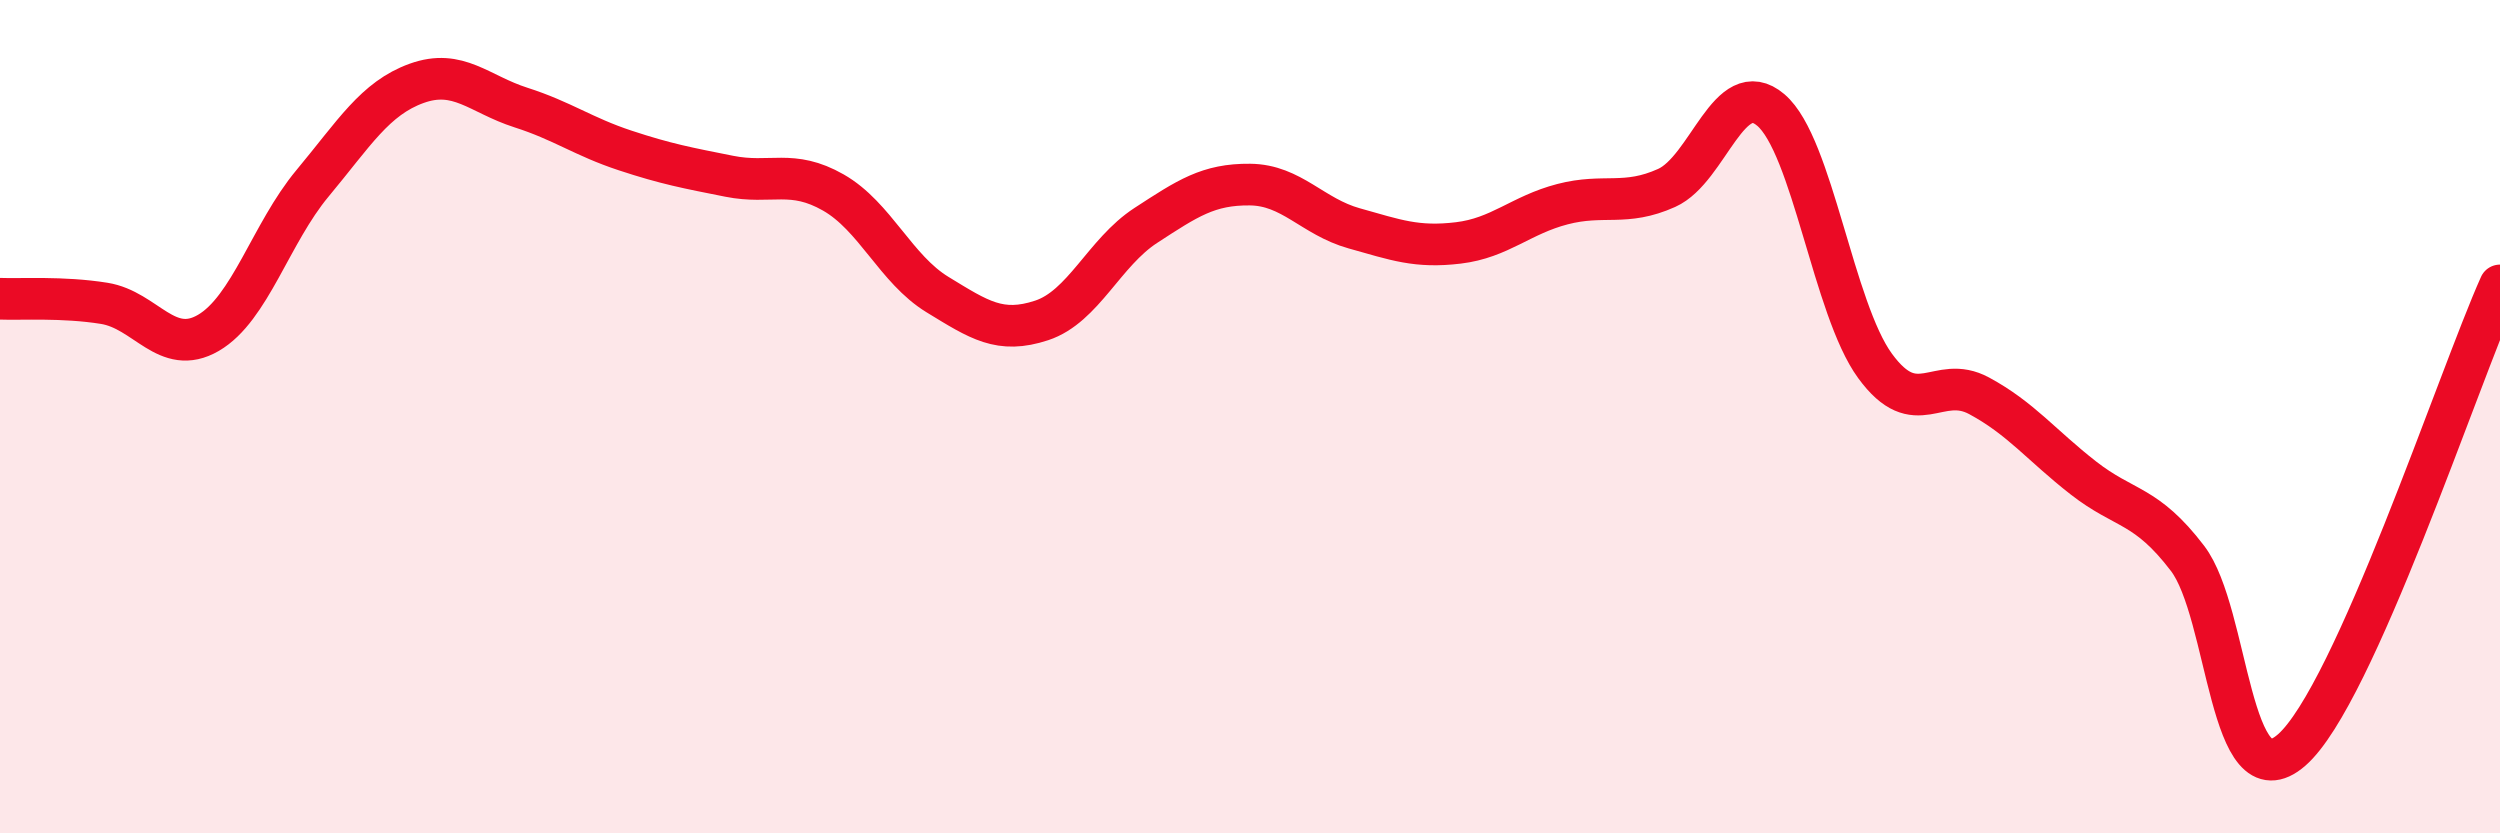
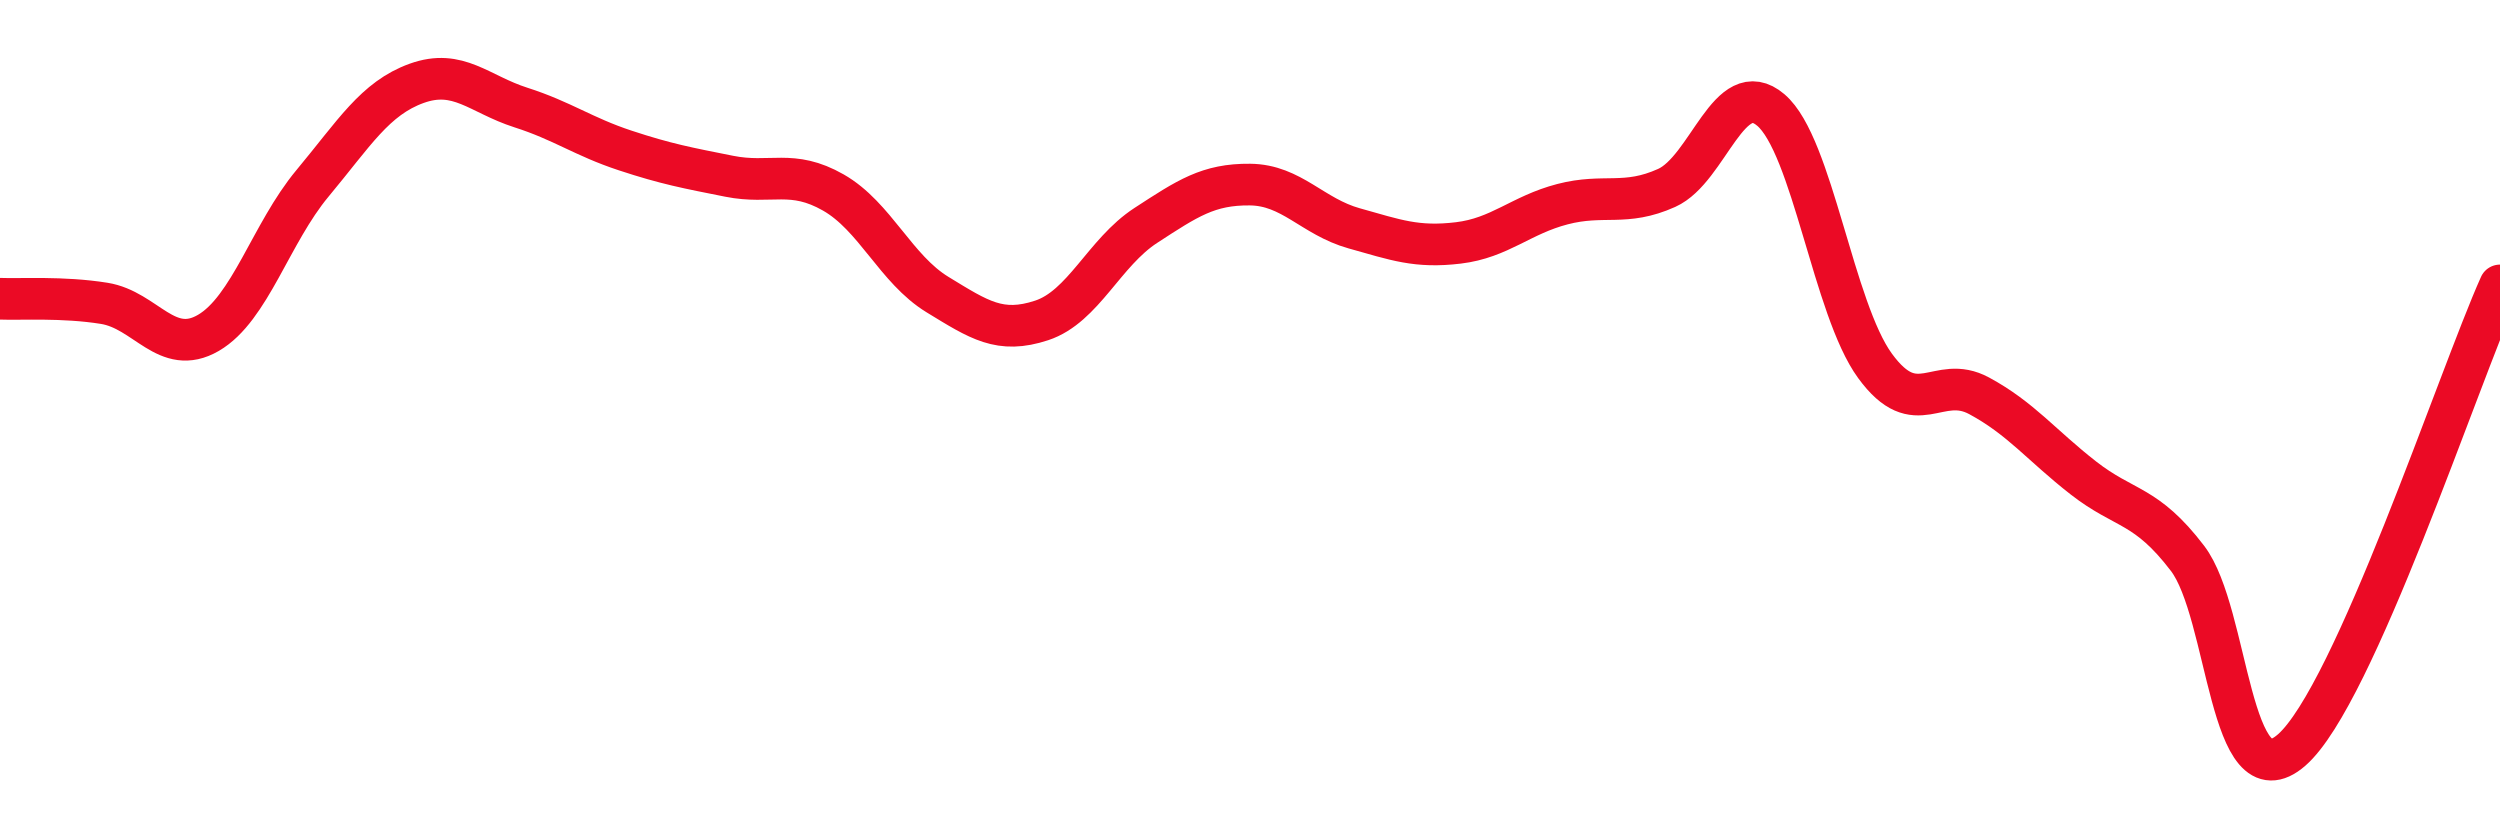
<svg xmlns="http://www.w3.org/2000/svg" width="60" height="20" viewBox="0 0 60 20">
-   <path d="M 0,7.17 C 0.5,7.19 1.5,7.12 2.5,7.28 C 3.5,7.44 4,8.57 5,7.99 C 6,7.41 6.5,5.6 7.5,4.4 C 8.5,3.2 9,2.36 10,2 C 11,1.64 11.5,2.26 12.5,2.58 C 13.5,2.9 14,3.28 15,3.61 C 16,3.94 16.5,4.03 17.5,4.23 C 18.5,4.43 19,4.05 20,4.62 C 21,5.19 21.5,6.46 22.5,7.07 C 23.5,7.68 24,8.02 25,7.69 C 26,7.36 26.5,6.06 27.5,5.41 C 28.5,4.76 29,4.42 30,4.43 C 31,4.44 31.5,5.2 32.5,5.48 C 33.5,5.76 34,5.95 35,5.83 C 36,5.71 36.5,5.16 37.5,4.9 C 38.5,4.64 39,4.96 40,4.51 C 41,4.06 41.5,1.79 42.5,2.64 C 43.5,3.49 44,7.41 45,8.78 C 46,10.15 46.5,8.96 47.5,9.5 C 48.5,10.04 49,10.69 50,11.47 C 51,12.25 51.5,12.09 52.5,13.4 C 53.5,14.71 53.5,19.31 55,18 C 56.5,16.69 59,9.08 60,6.85L60 20L0 20Z" fill="#EB0A25" opacity="0.1" stroke-linecap="round" stroke-linejoin="round" />
  <path d="M 0,7.17 C 0.5,7.19 1.5,7.12 2.5,7.28 C 3.5,7.44 4,8.57 5,7.99 C 6,7.41 6.5,5.6 7.5,4.4 C 8.5,3.2 9,2.36 10,2 C 11,1.64 11.5,2.26 12.5,2.58 C 13.5,2.9 14,3.28 15,3.61 C 16,3.94 16.5,4.03 17.5,4.23 C 18.5,4.43 19,4.05 20,4.62 C 21,5.19 21.5,6.46 22.5,7.07 C 23.5,7.68 24,8.02 25,7.69 C 26,7.36 26.5,6.06 27.5,5.41 C 28.5,4.76 29,4.42 30,4.43 C 31,4.44 31.5,5.2 32.5,5.48 C 33.5,5.76 34,5.95 35,5.83 C 36,5.71 36.5,5.16 37.5,4.9 C 38.5,4.64 39,4.96 40,4.51 C 41,4.06 41.5,1.79 42.5,2.64 C 43.5,3.49 44,7.41 45,8.78 C 46,10.15 46.5,8.96 47.5,9.5 C 48.5,10.04 49,10.69 50,11.47 C 51,12.25 51.5,12.09 52.5,13.4 C 53.5,14.71 53.5,19.31 55,18 C 56.5,16.69 59,9.08 60,6.85" stroke="#EB0A25" stroke-width="1" fill="none" stroke-linecap="round" stroke-linejoin="round" />
</svg>